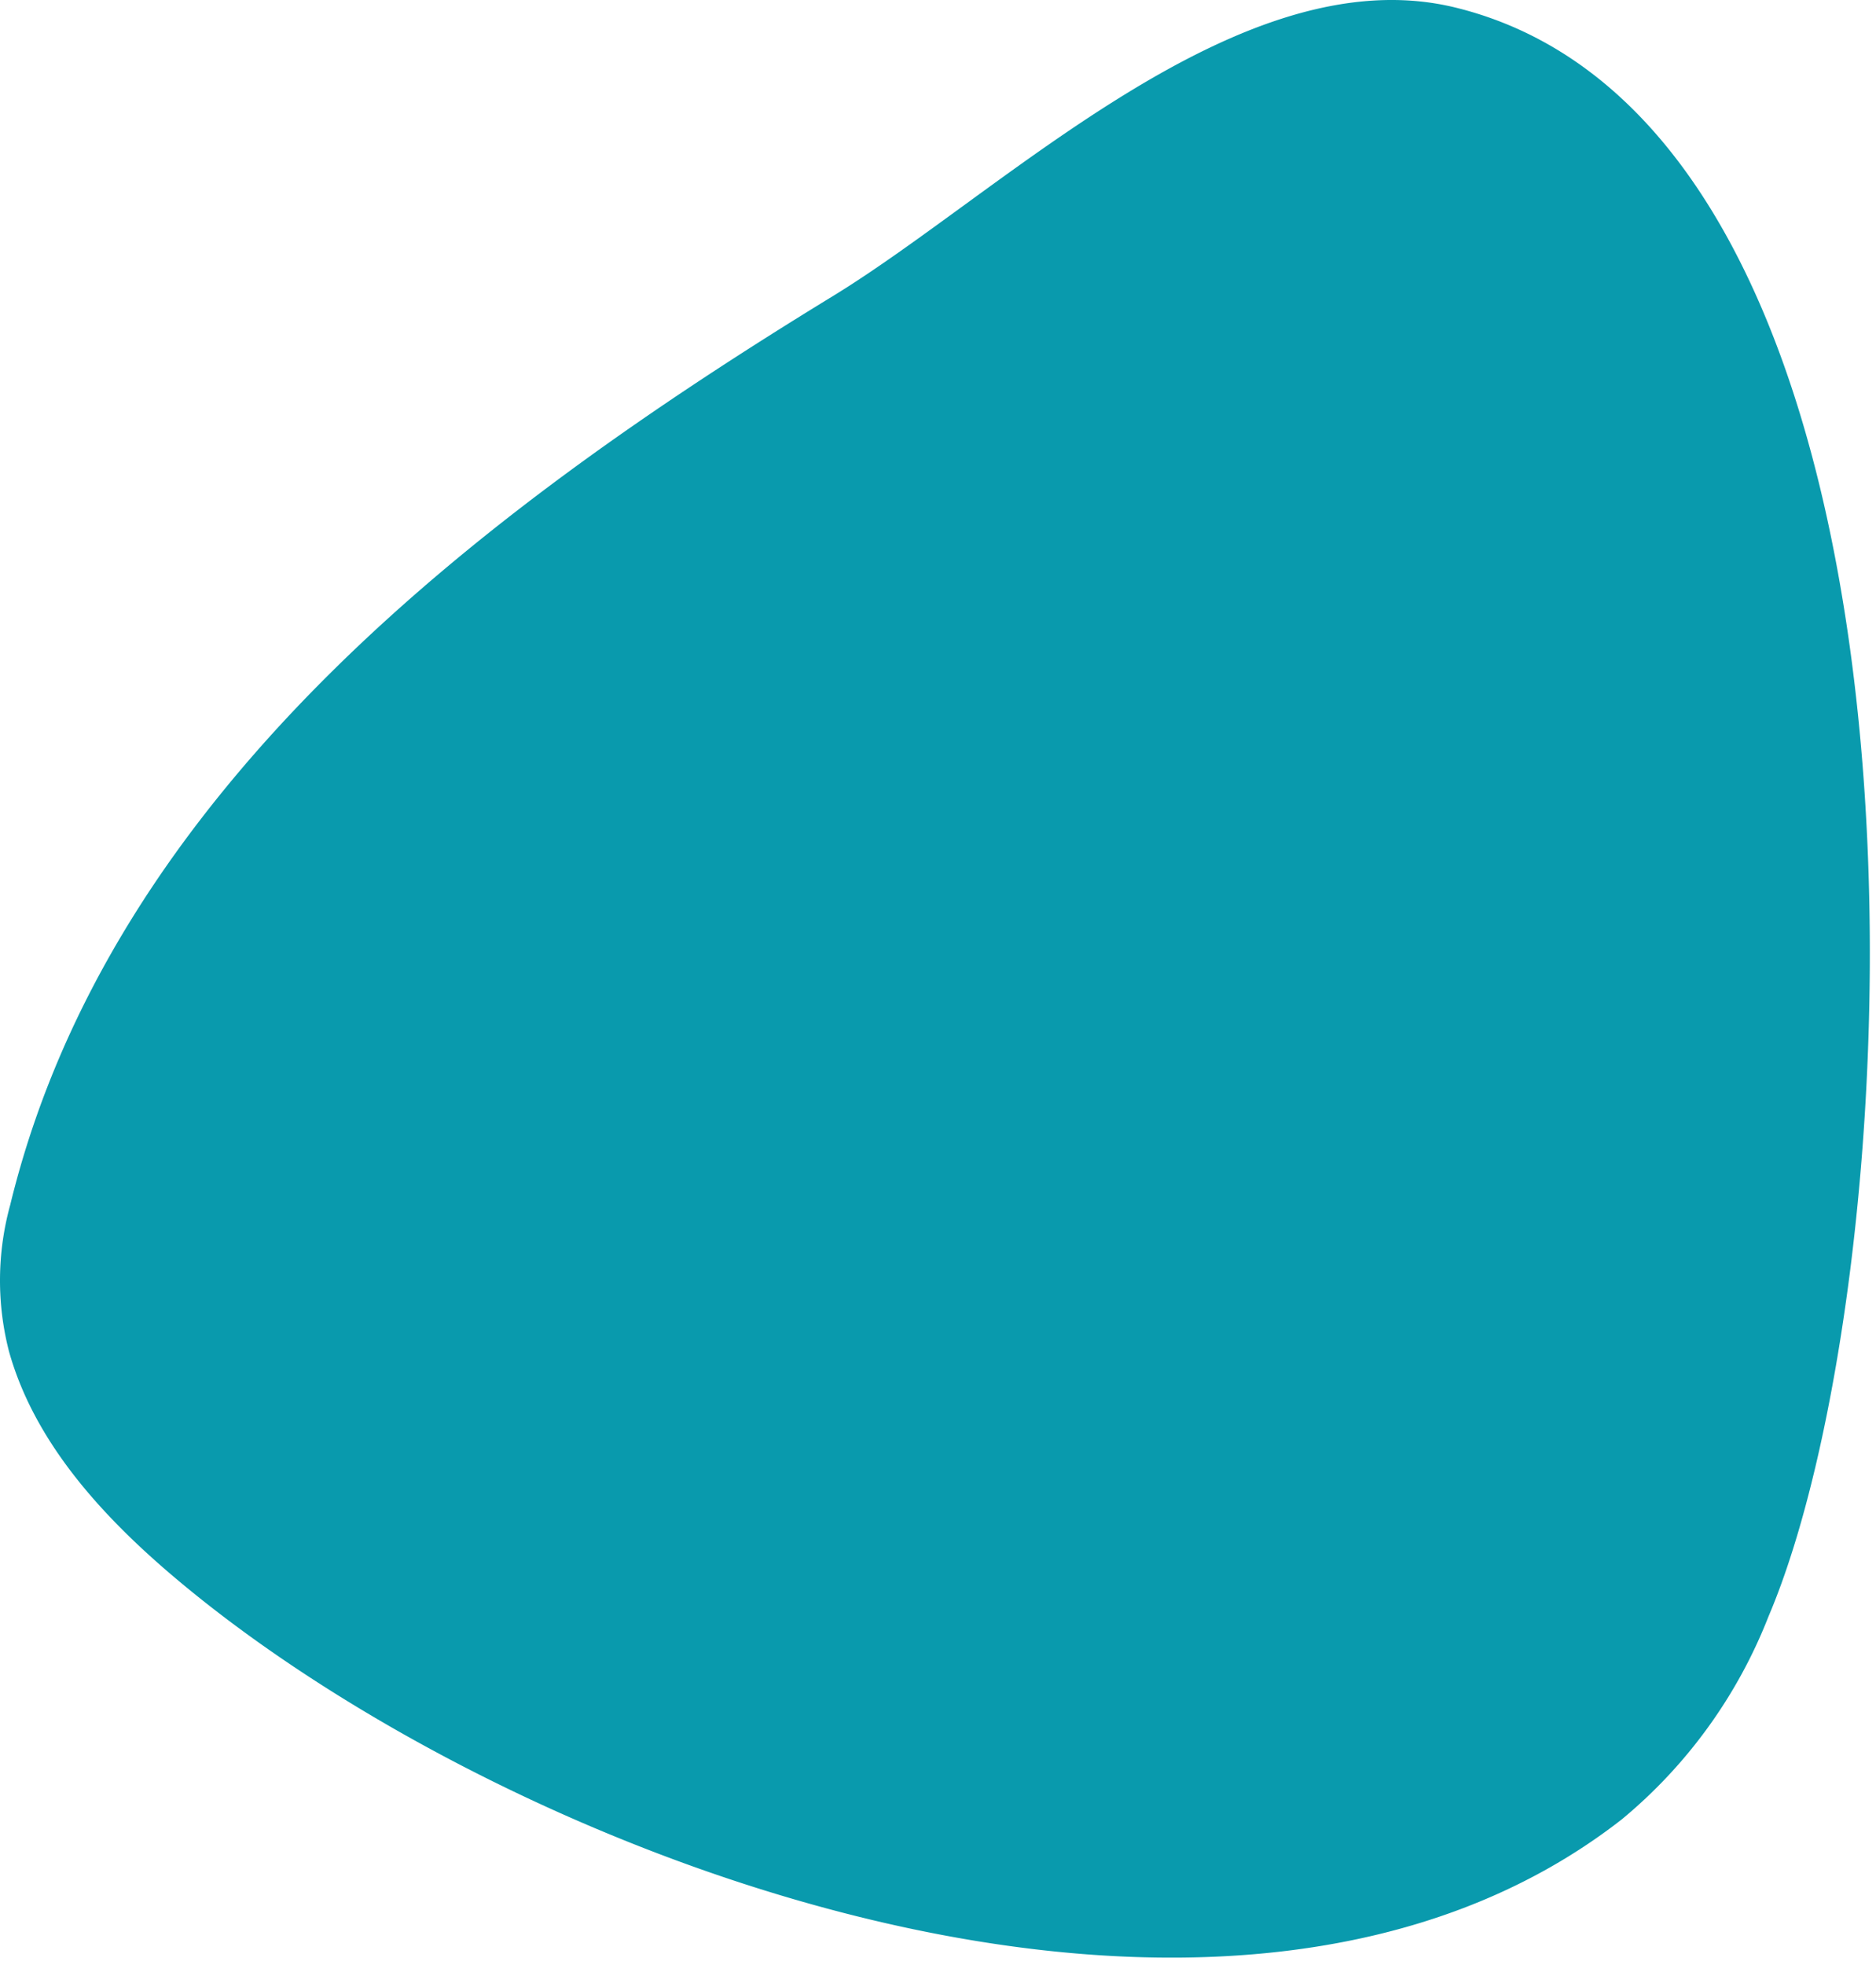
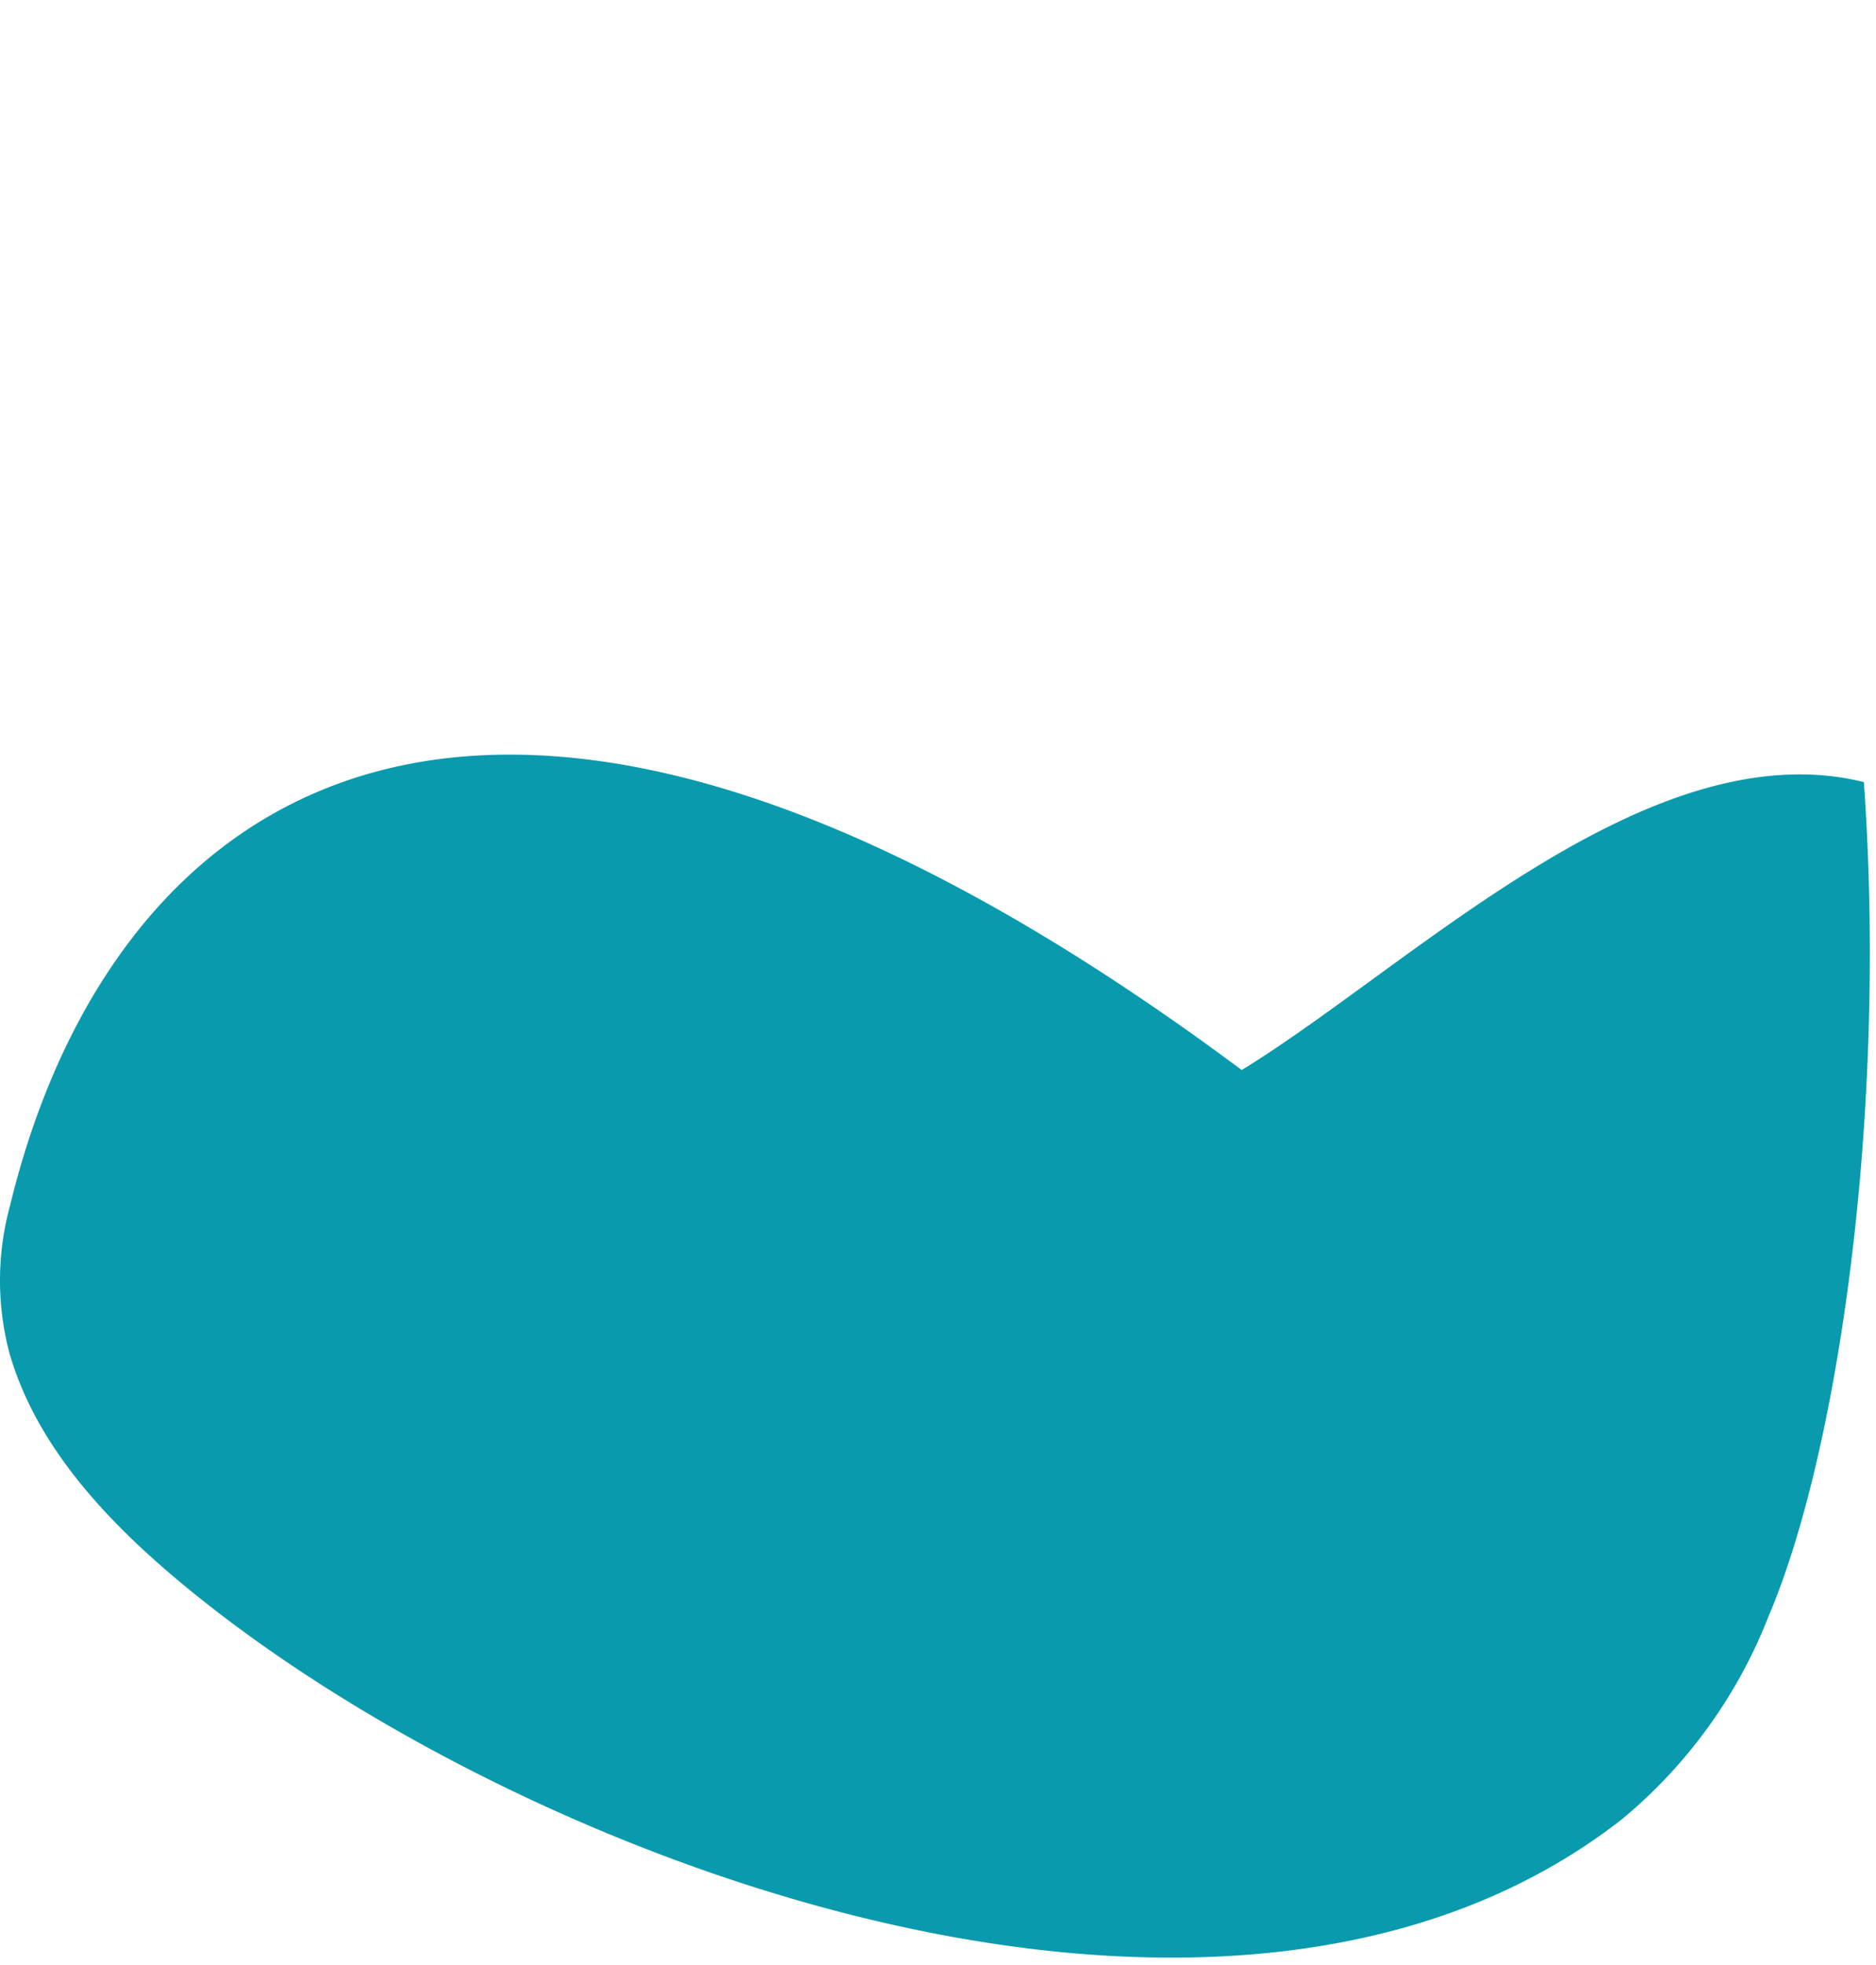
<svg xmlns="http://www.w3.org/2000/svg" fill="none" viewBox="0 0 234 245">
-   <path d="M232.486 97.528C229.235 52.171 215.004 9.194 181.591.954c-26.856-6.614-56.32 22.868-77.6 35.908C60.712 63.322 13.918 98.303 1.275 150.257a35.453 35.453 0 0 0-.152 18.275c3.364 12.02 12.682 21.64 22.075 29.37 41.785 34.415 129.874 67.413 179.106 28.972a62.234 62.234 0 0 0 18.276-25.268c8.863-20.789 14.816-63.35 11.906-104.078Z" fill="#099AAD" />
+   <path d="M232.486 97.528c-26.856-6.614-56.32 22.868-77.6 35.908C60.712 63.322 13.918 98.303 1.275 150.257a35.453 35.453 0 0 0-.152 18.275c3.364 12.02 12.682 21.64 22.075 29.37 41.785 34.415 129.874 67.413 179.106 28.972a62.234 62.234 0 0 0 18.276-25.268c8.863-20.789 14.816-63.35 11.906-104.078Z" fill="#099AAD" />
</svg>